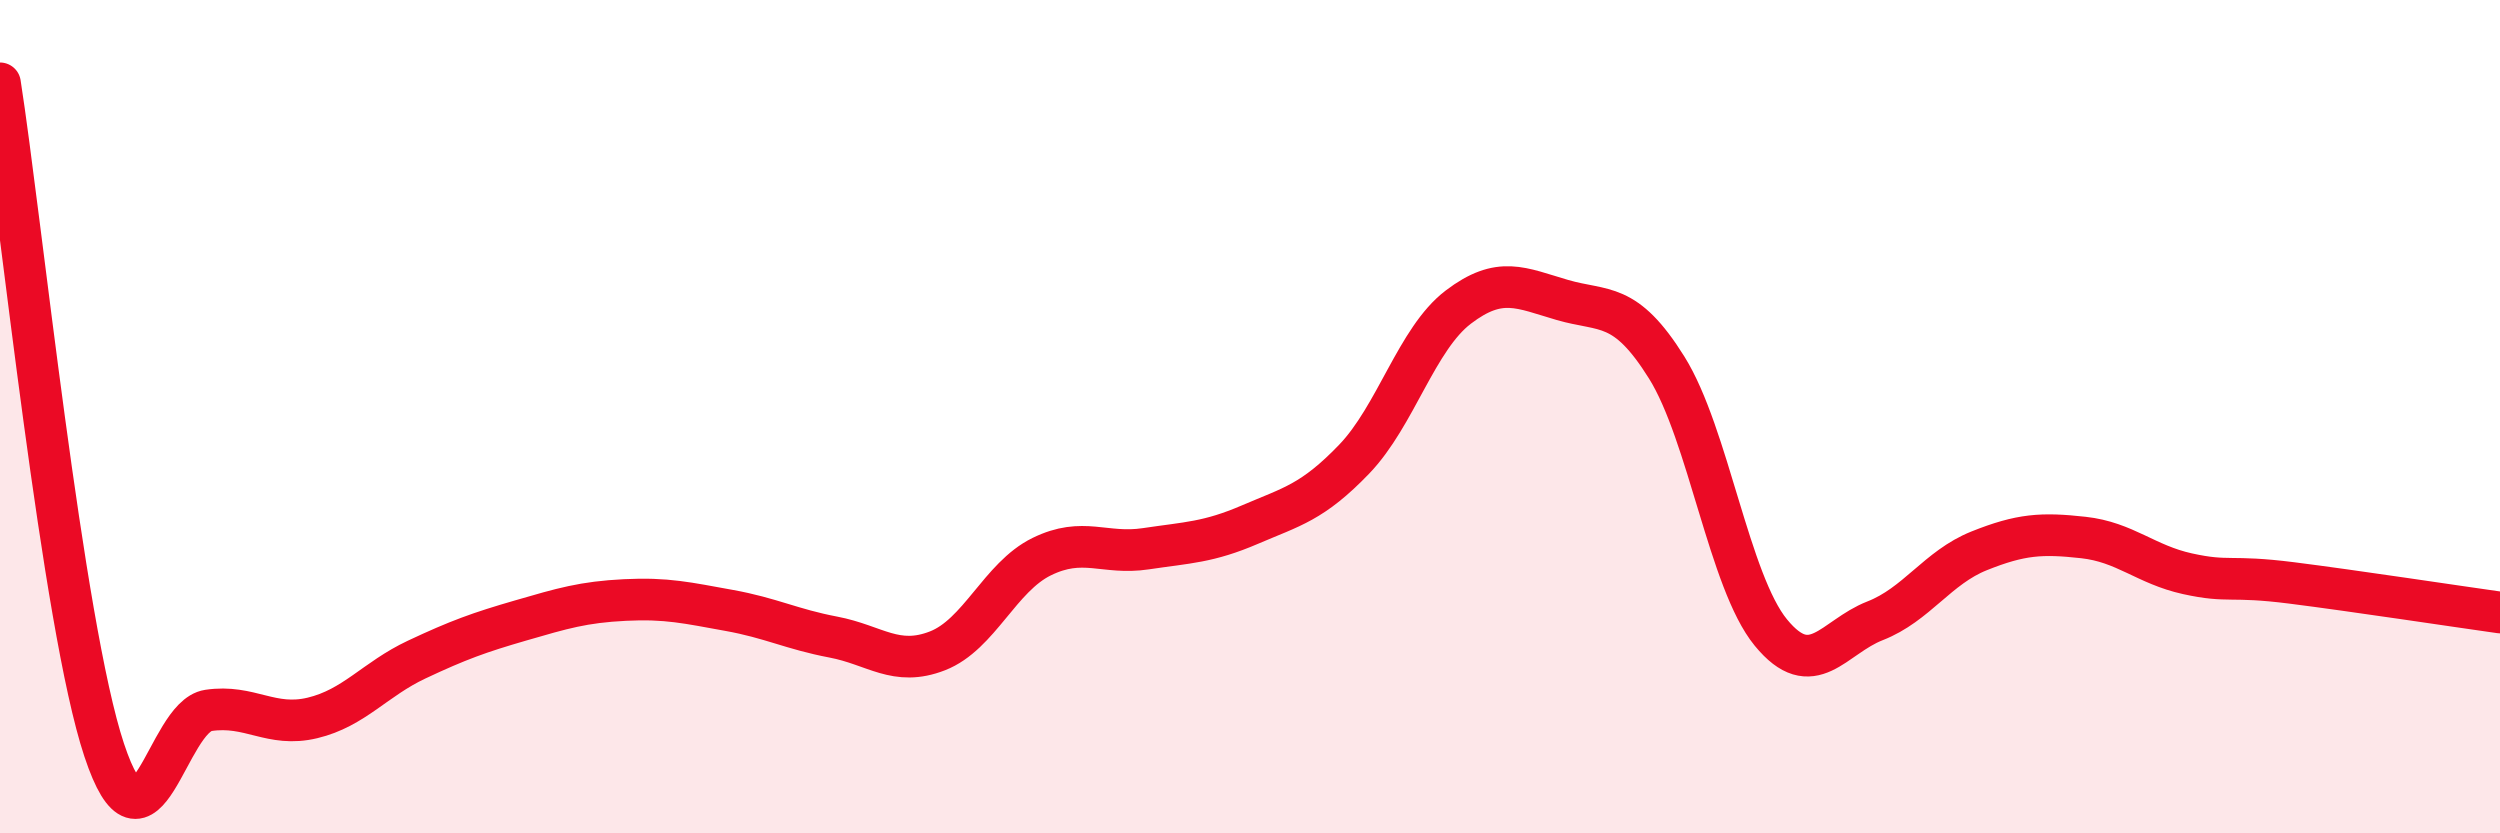
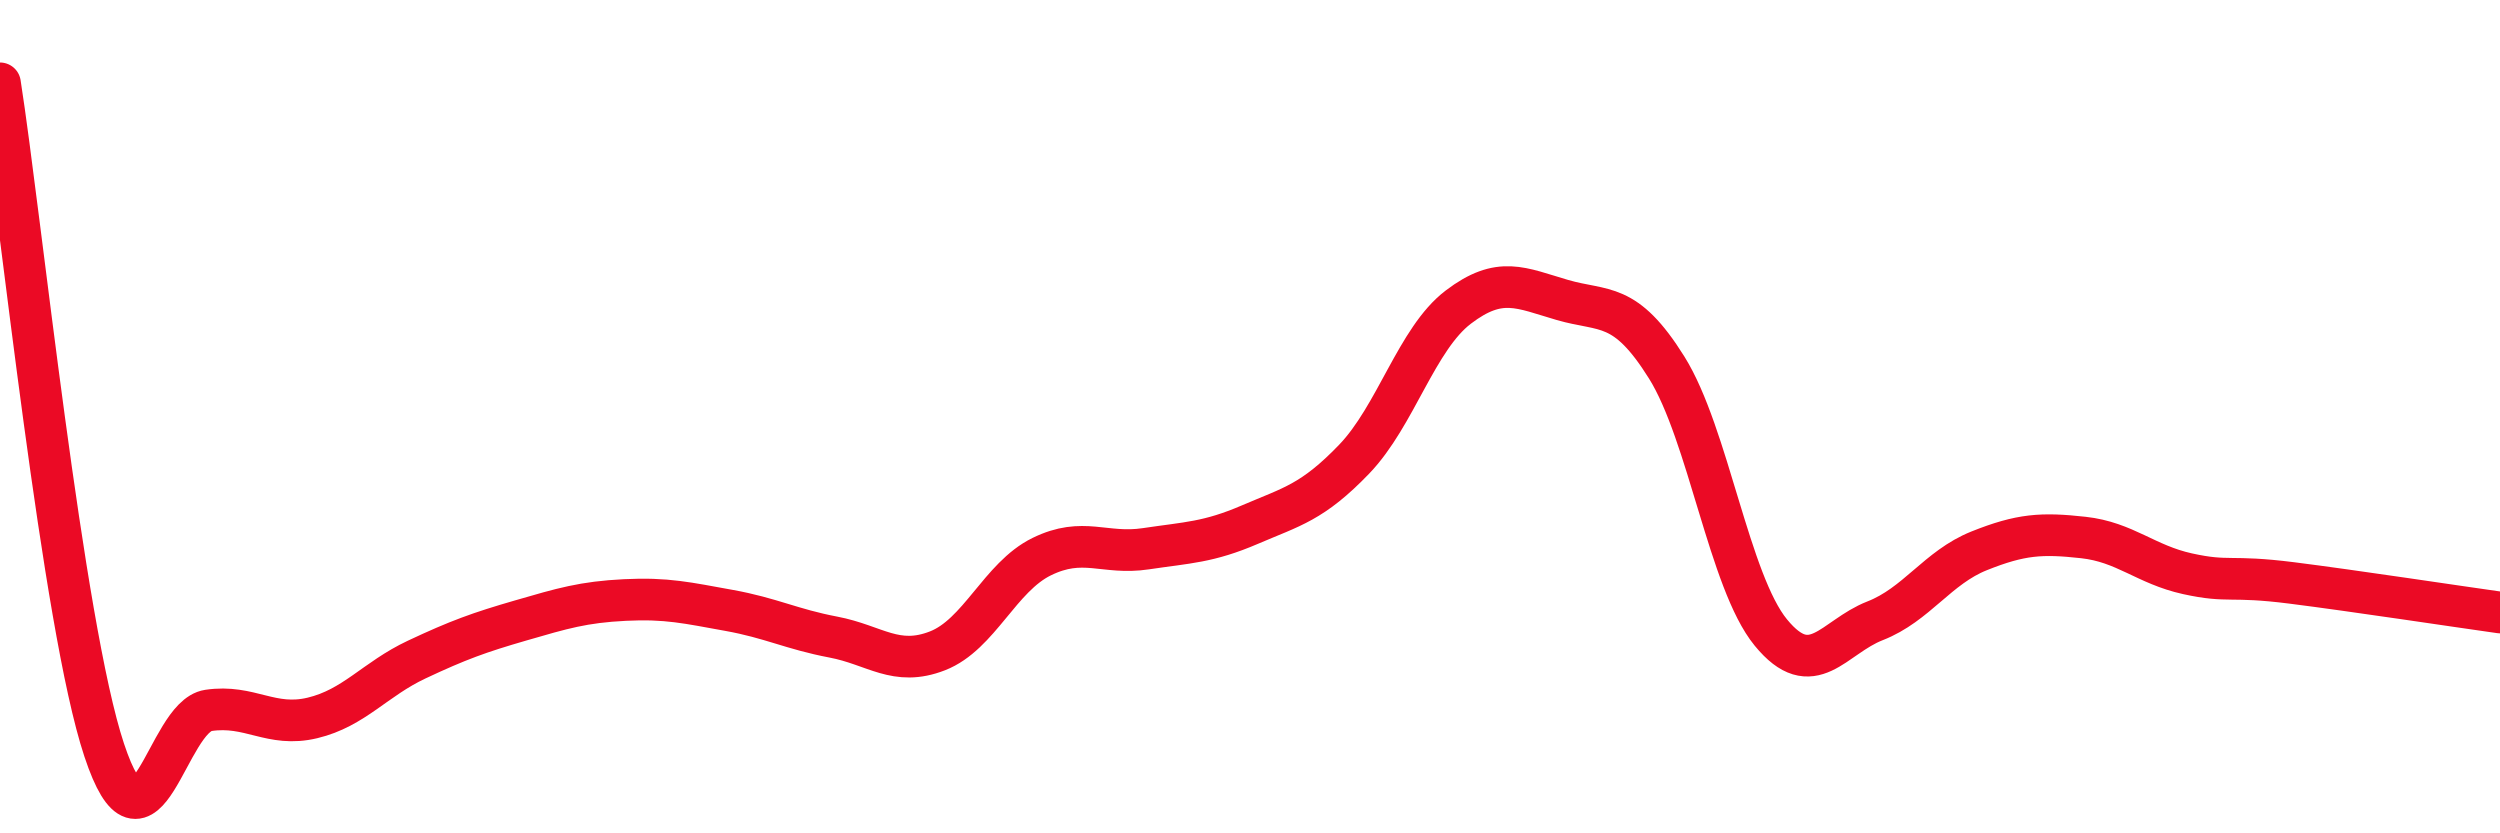
<svg xmlns="http://www.w3.org/2000/svg" width="60" height="20" viewBox="0 0 60 20">
-   <path d="M 0,2 C 0.5,5.2 1.5,14.99 2.5,18 C 3.5,21.01 4,17.2 5,17.05 C 6,16.9 6.5,17.47 7.5,17.23 C 8.5,16.99 9,16.3 10,15.83 C 11,15.36 11.5,15.18 12.5,14.89 C 13.5,14.6 14,14.45 15,14.4 C 16,14.35 16.5,14.47 17.5,14.65 C 18.5,14.83 19,15.1 20,15.29 C 21,15.48 21.5,16.01 22.5,15.62 C 23.5,15.23 24,13.85 25,13.36 C 26,12.87 26.5,13.32 27.5,13.17 C 28.5,13.02 29,13.02 30,12.59 C 31,12.16 31.5,12.06 32.5,11.02 C 33.5,9.98 34,8.13 35,7.37 C 36,6.61 36.5,6.91 37.5,7.2 C 38.5,7.49 39,7.22 40,8.82 C 41,10.42 41.5,13.96 42.5,15.18 C 43.5,16.4 44,15.29 45,14.9 C 46,14.51 46.5,13.62 47.5,13.22 C 48.5,12.82 49,12.79 50,12.9 C 51,13.01 51.5,13.55 52.5,13.77 C 53.5,13.99 53.5,13.8 55,13.99 C 56.5,14.18 59,14.56 60,14.7L60 20L0 20Z" fill="#EB0A25" opacity="0.1" stroke-linecap="round" stroke-linejoin="round" />
  <path d="M 0,2 C 0.5,5.2 1.5,14.99 2.5,18 C 3.5,21.01 4,17.2 5,17.05 C 6,16.9 6.5,17.47 7.5,17.23 C 8.5,16.99 9,16.3 10,15.83 C 11,15.36 11.5,15.18 12.5,14.89 C 13.5,14.6 14,14.45 15,14.4 C 16,14.35 16.5,14.47 17.5,14.65 C 18.5,14.83 19,15.1 20,15.29 C 21,15.48 21.5,16.01 22.5,15.62 C 23.5,15.23 24,13.85 25,13.36 C 26,12.87 26.5,13.32 27.5,13.17 C 28.5,13.02 29,13.02 30,12.59 C 31,12.16 31.5,12.06 32.5,11.02 C 33.5,9.98 34,8.13 35,7.37 C 36,6.61 36.5,6.91 37.5,7.2 C 38.5,7.49 39,7.22 40,8.82 C 41,10.42 41.5,13.96 42.5,15.18 C 43.5,16.4 44,15.29 45,14.9 C 46,14.51 46.5,13.62 47.5,13.22 C 48.5,12.82 49,12.79 50,12.9 C 51,13.01 51.5,13.55 52.5,13.77 C 53.5,13.99 53.5,13.8 55,13.99 C 56.5,14.18 59,14.56 60,14.7" stroke="#EB0A25" stroke-width="1" fill="none" stroke-linecap="round" stroke-linejoin="round" />
</svg>